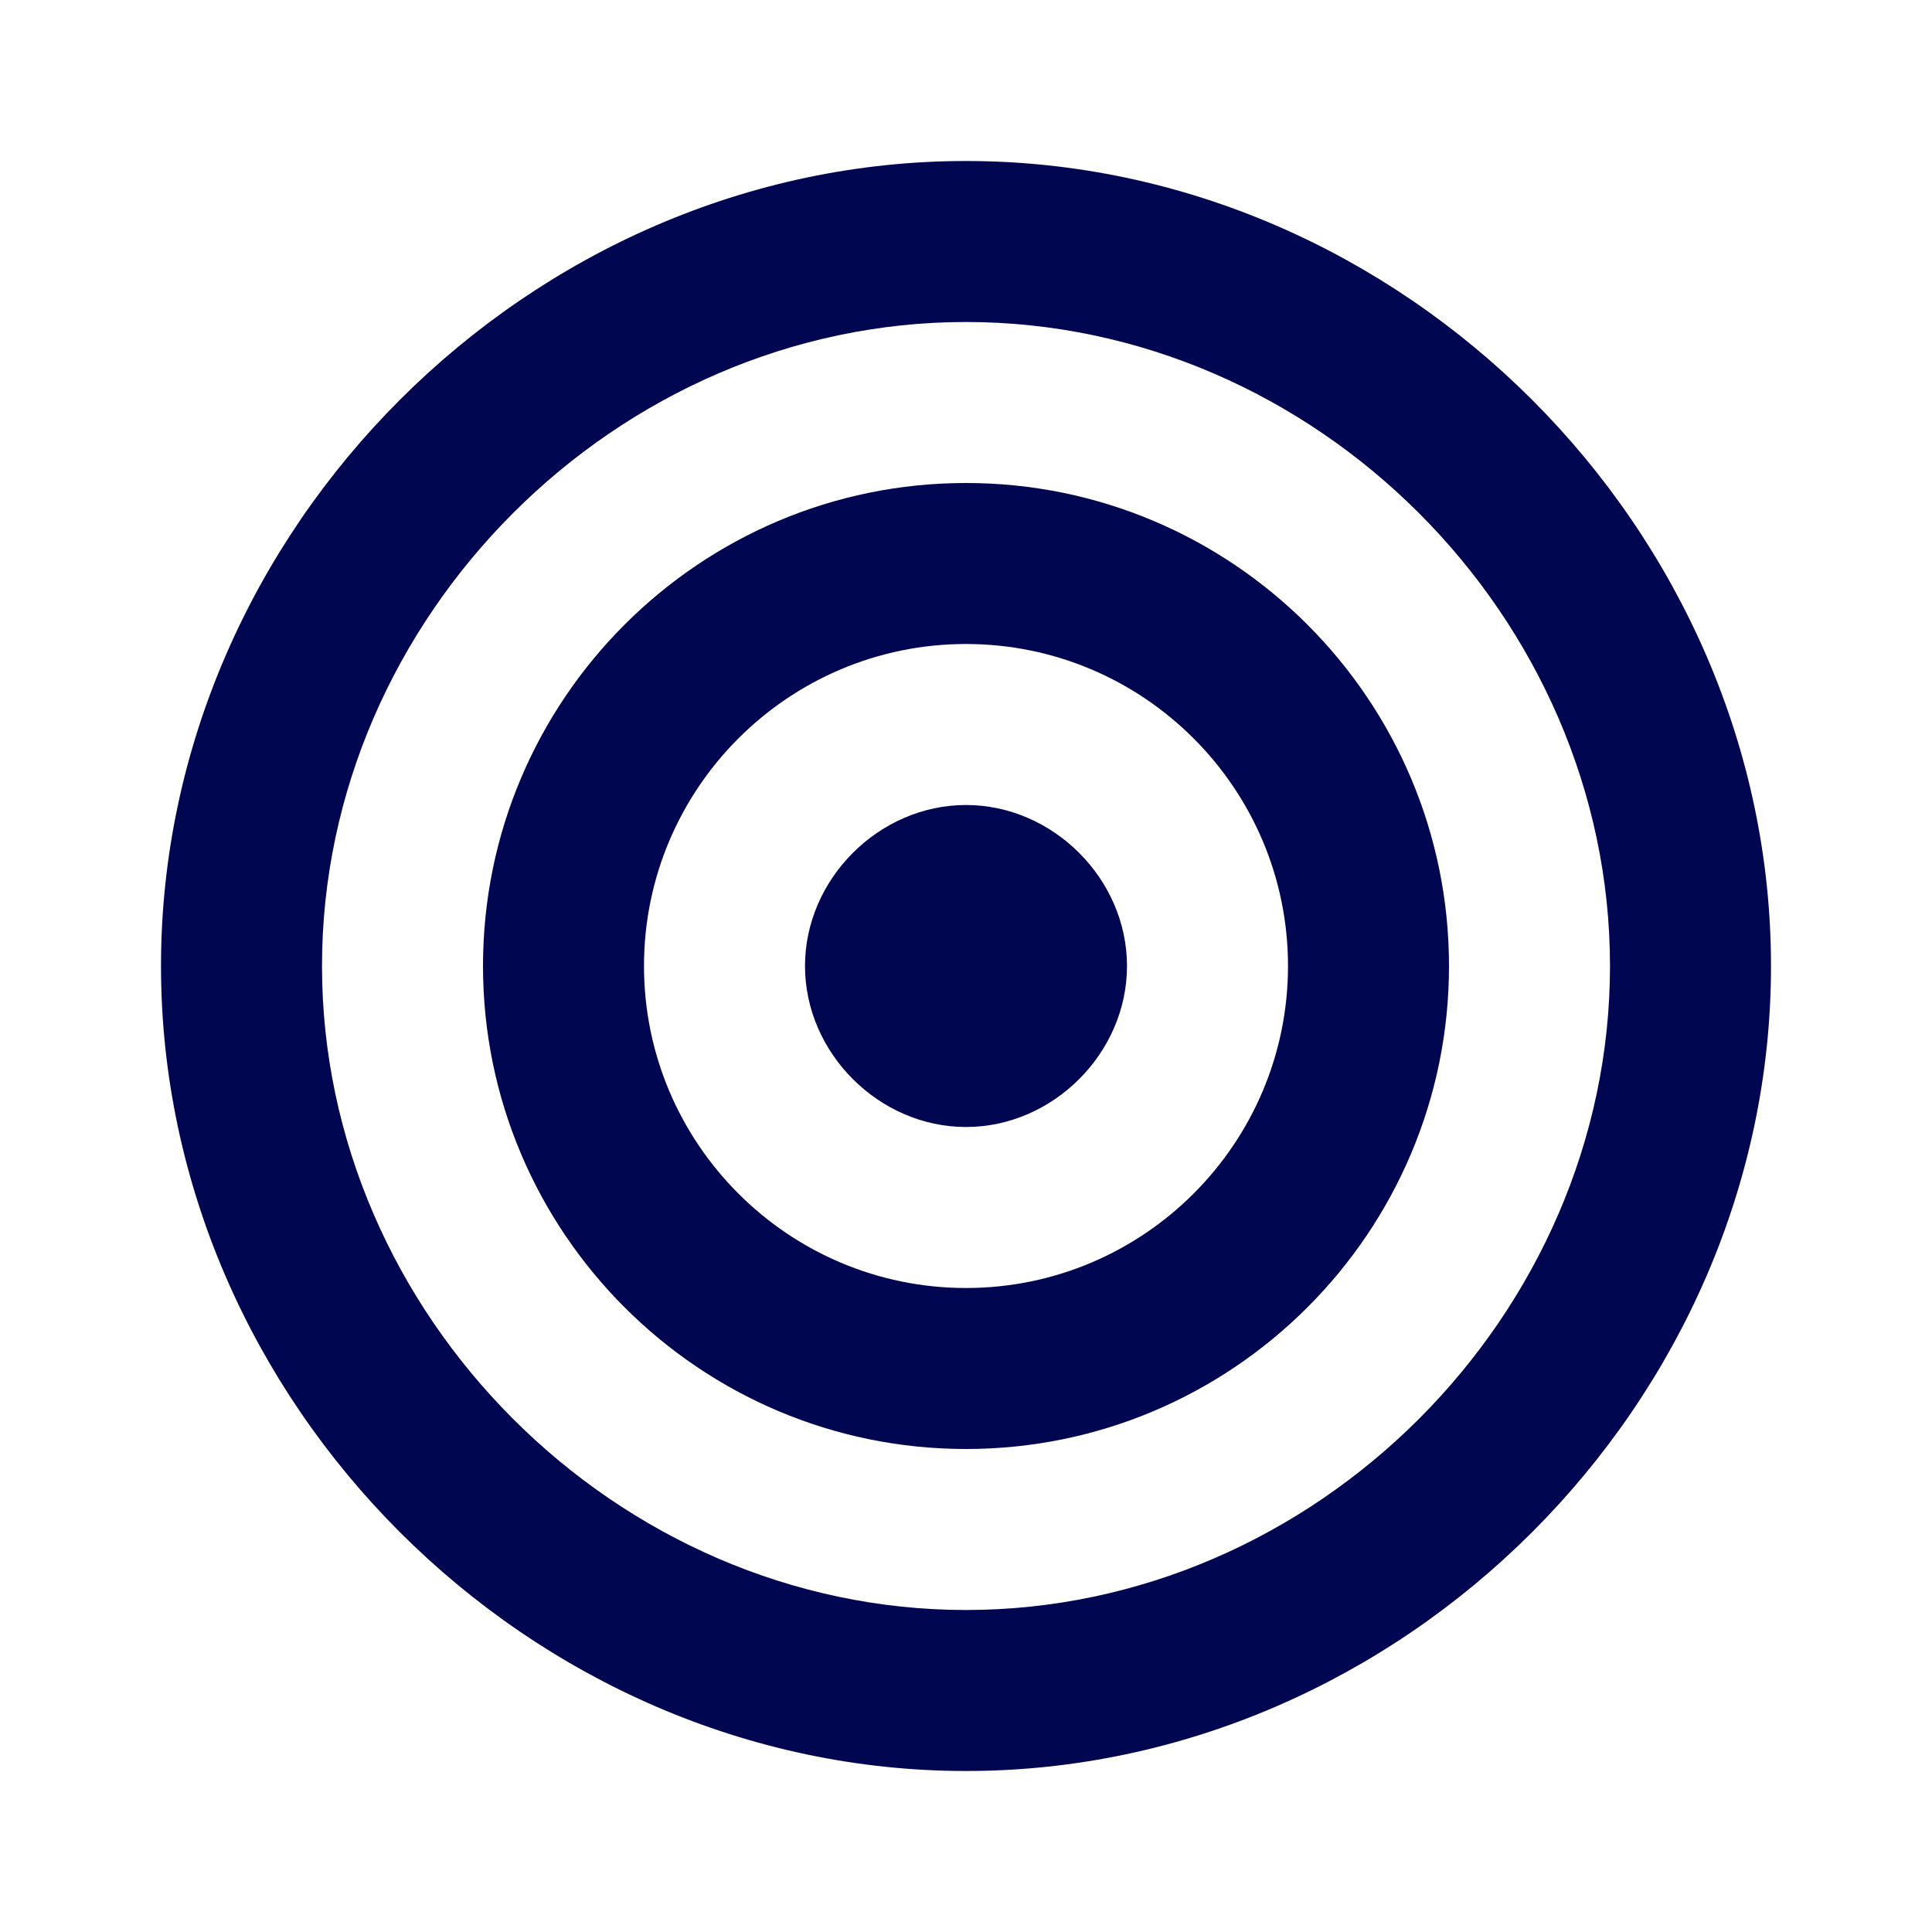
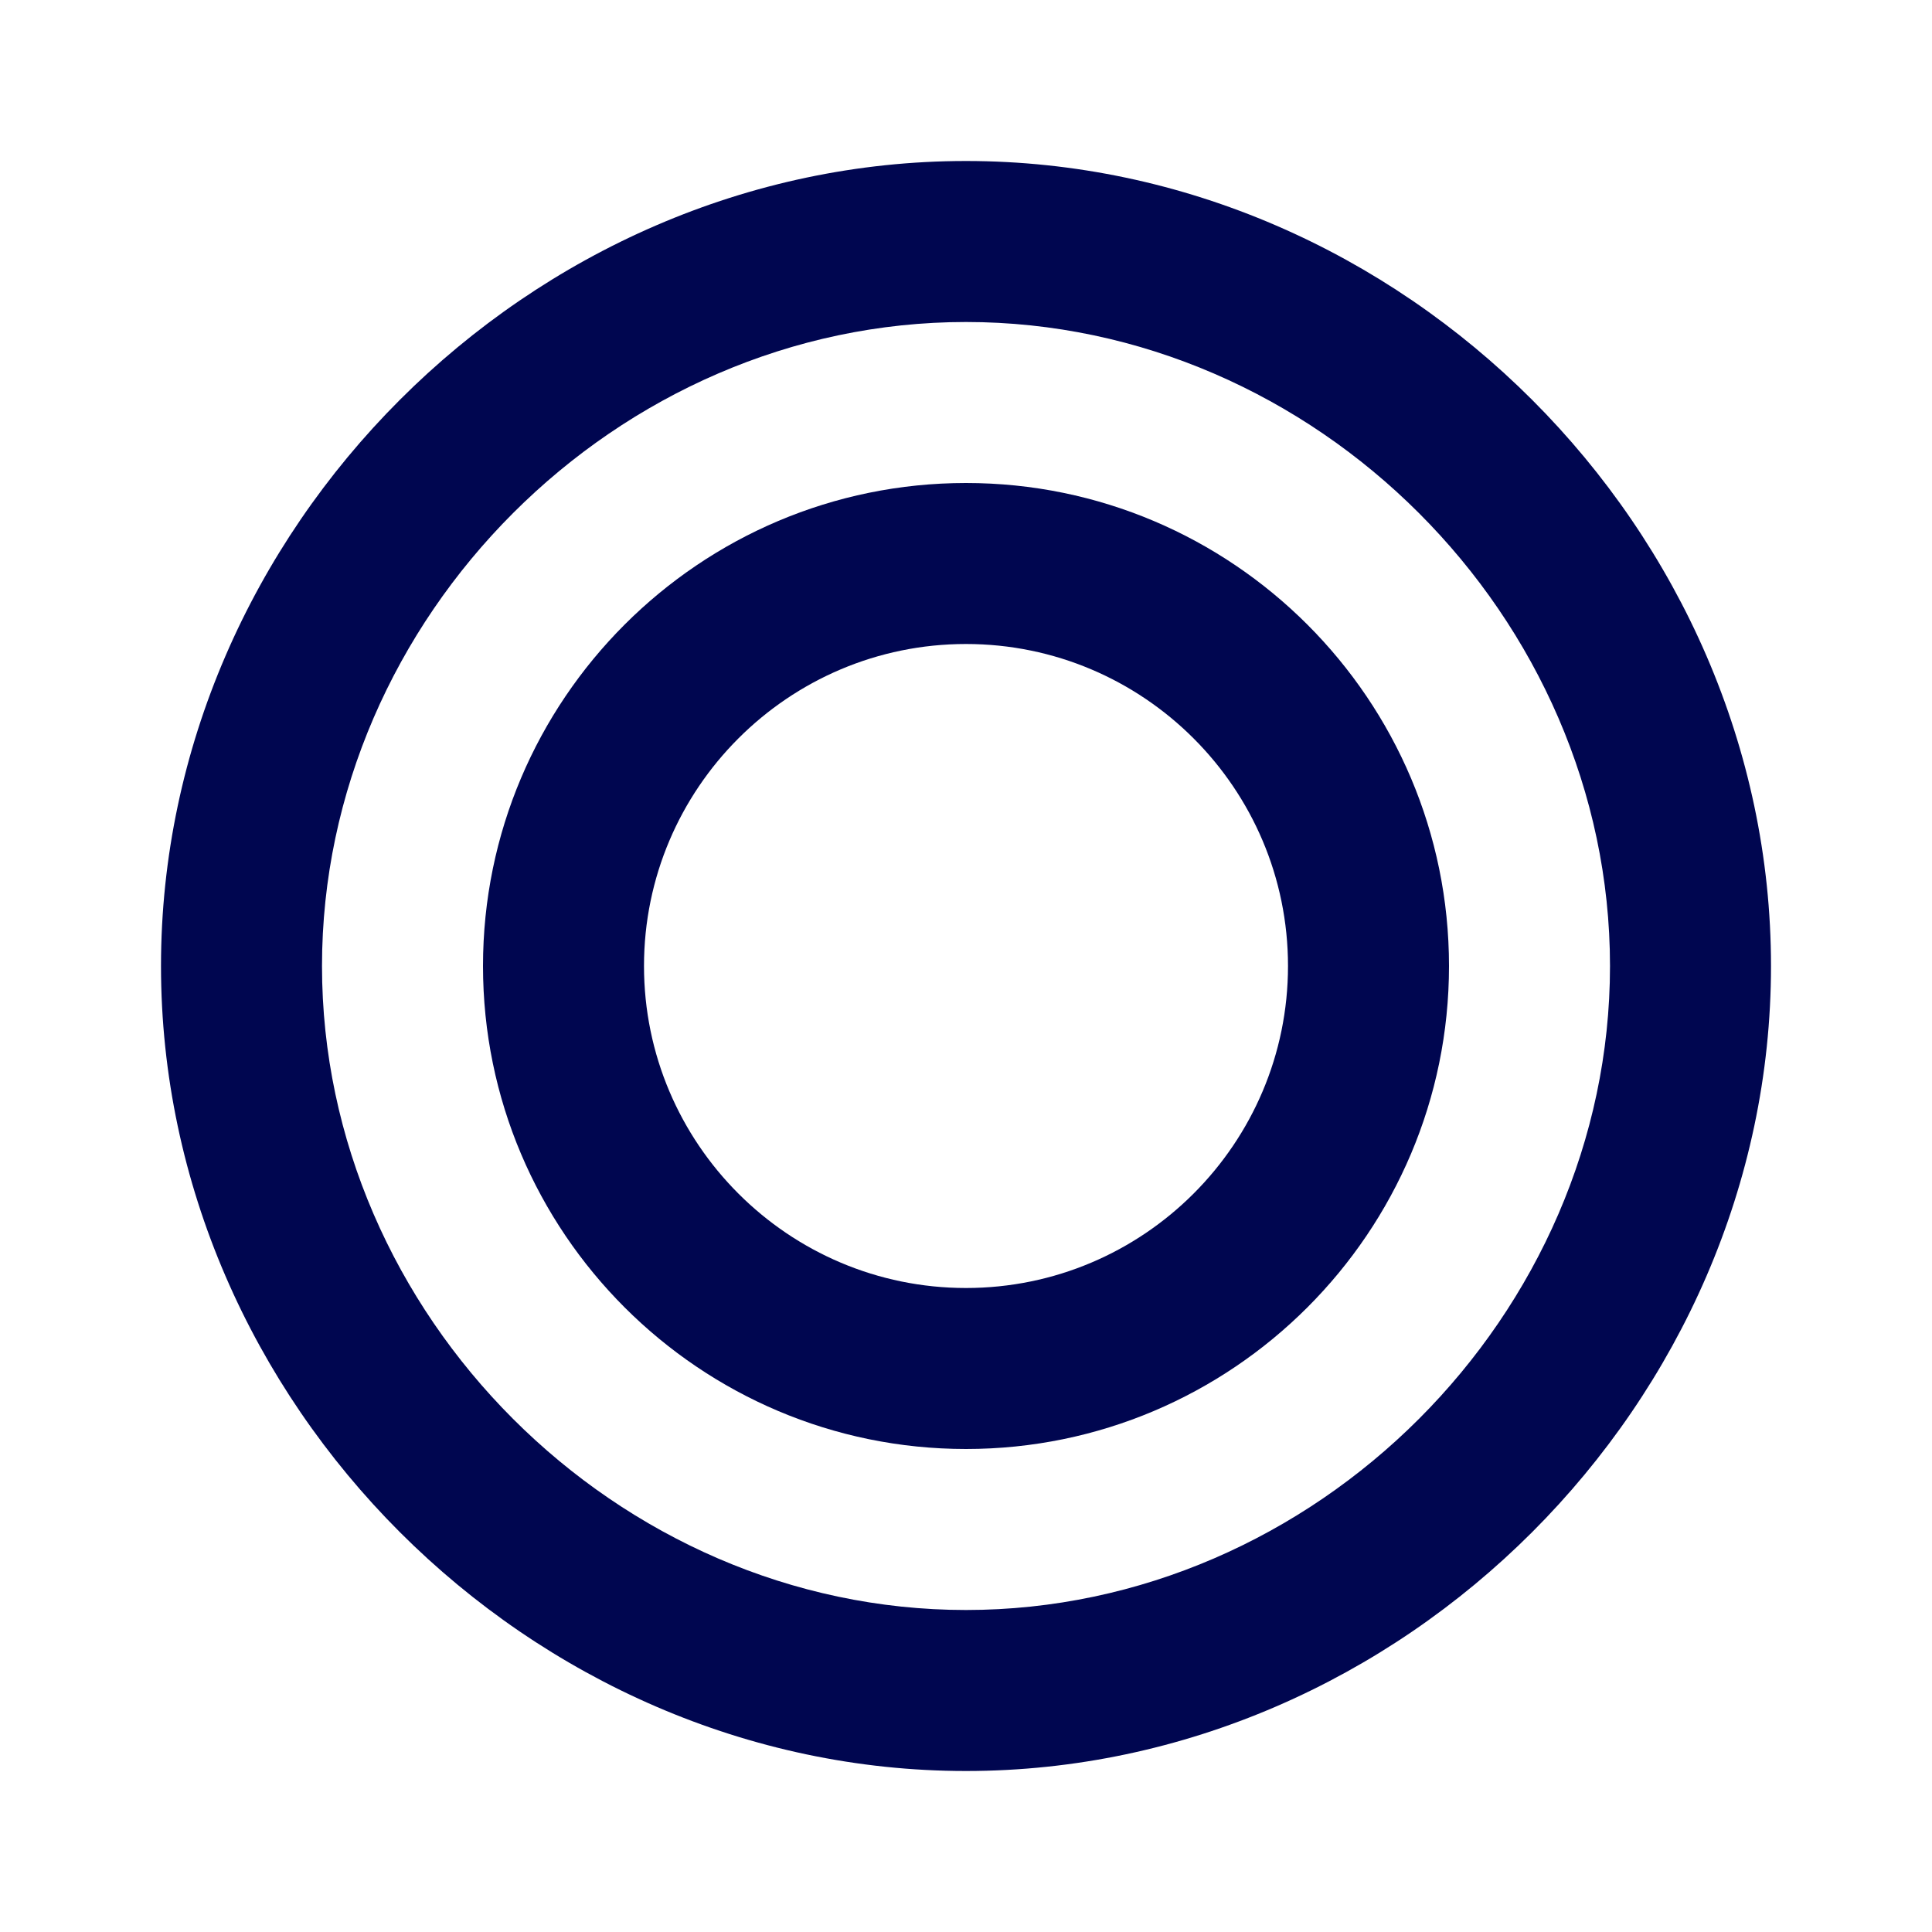
<svg xmlns="http://www.w3.org/2000/svg" width="48" height="48" viewBox="0 0 48 48" fill="none">
  <path d="M24 12C17.382 12 12 17.382 12 24C12 30.618 17.382 36 24 36C30.618 36 36 30.618 36 24C36 17.382 30.618 12 24 12ZM24 32C19.588 32 16 28.412 16 24C16 19.588 19.588 16 24 16C28.412 16 32 19.588 32 24C32 28.412 28.412 32 24 32Z" fill="#000650" />
  <path d="M24 4C13.158 4 4 13.158 4 24C4 34.842 13.158 44 24 44C34.842 44 44 34.842 44 24C44 13.158 34.842 4 24 4ZM24 40C15.326 40 8 32.674 8 24C8 15.326 15.326 8 24 8C32.674 8 40 15.326 40 24C40 32.674 32.674 40 24 40Z" fill="#000650" />
-   <path d="M24 20C21.838 20 20 21.838 20 24C20 26.162 21.838 28 24 28C26.162 28 28 26.162 28 24C28 21.838 26.162 20 24 20Z" fill="#000650" />
</svg>